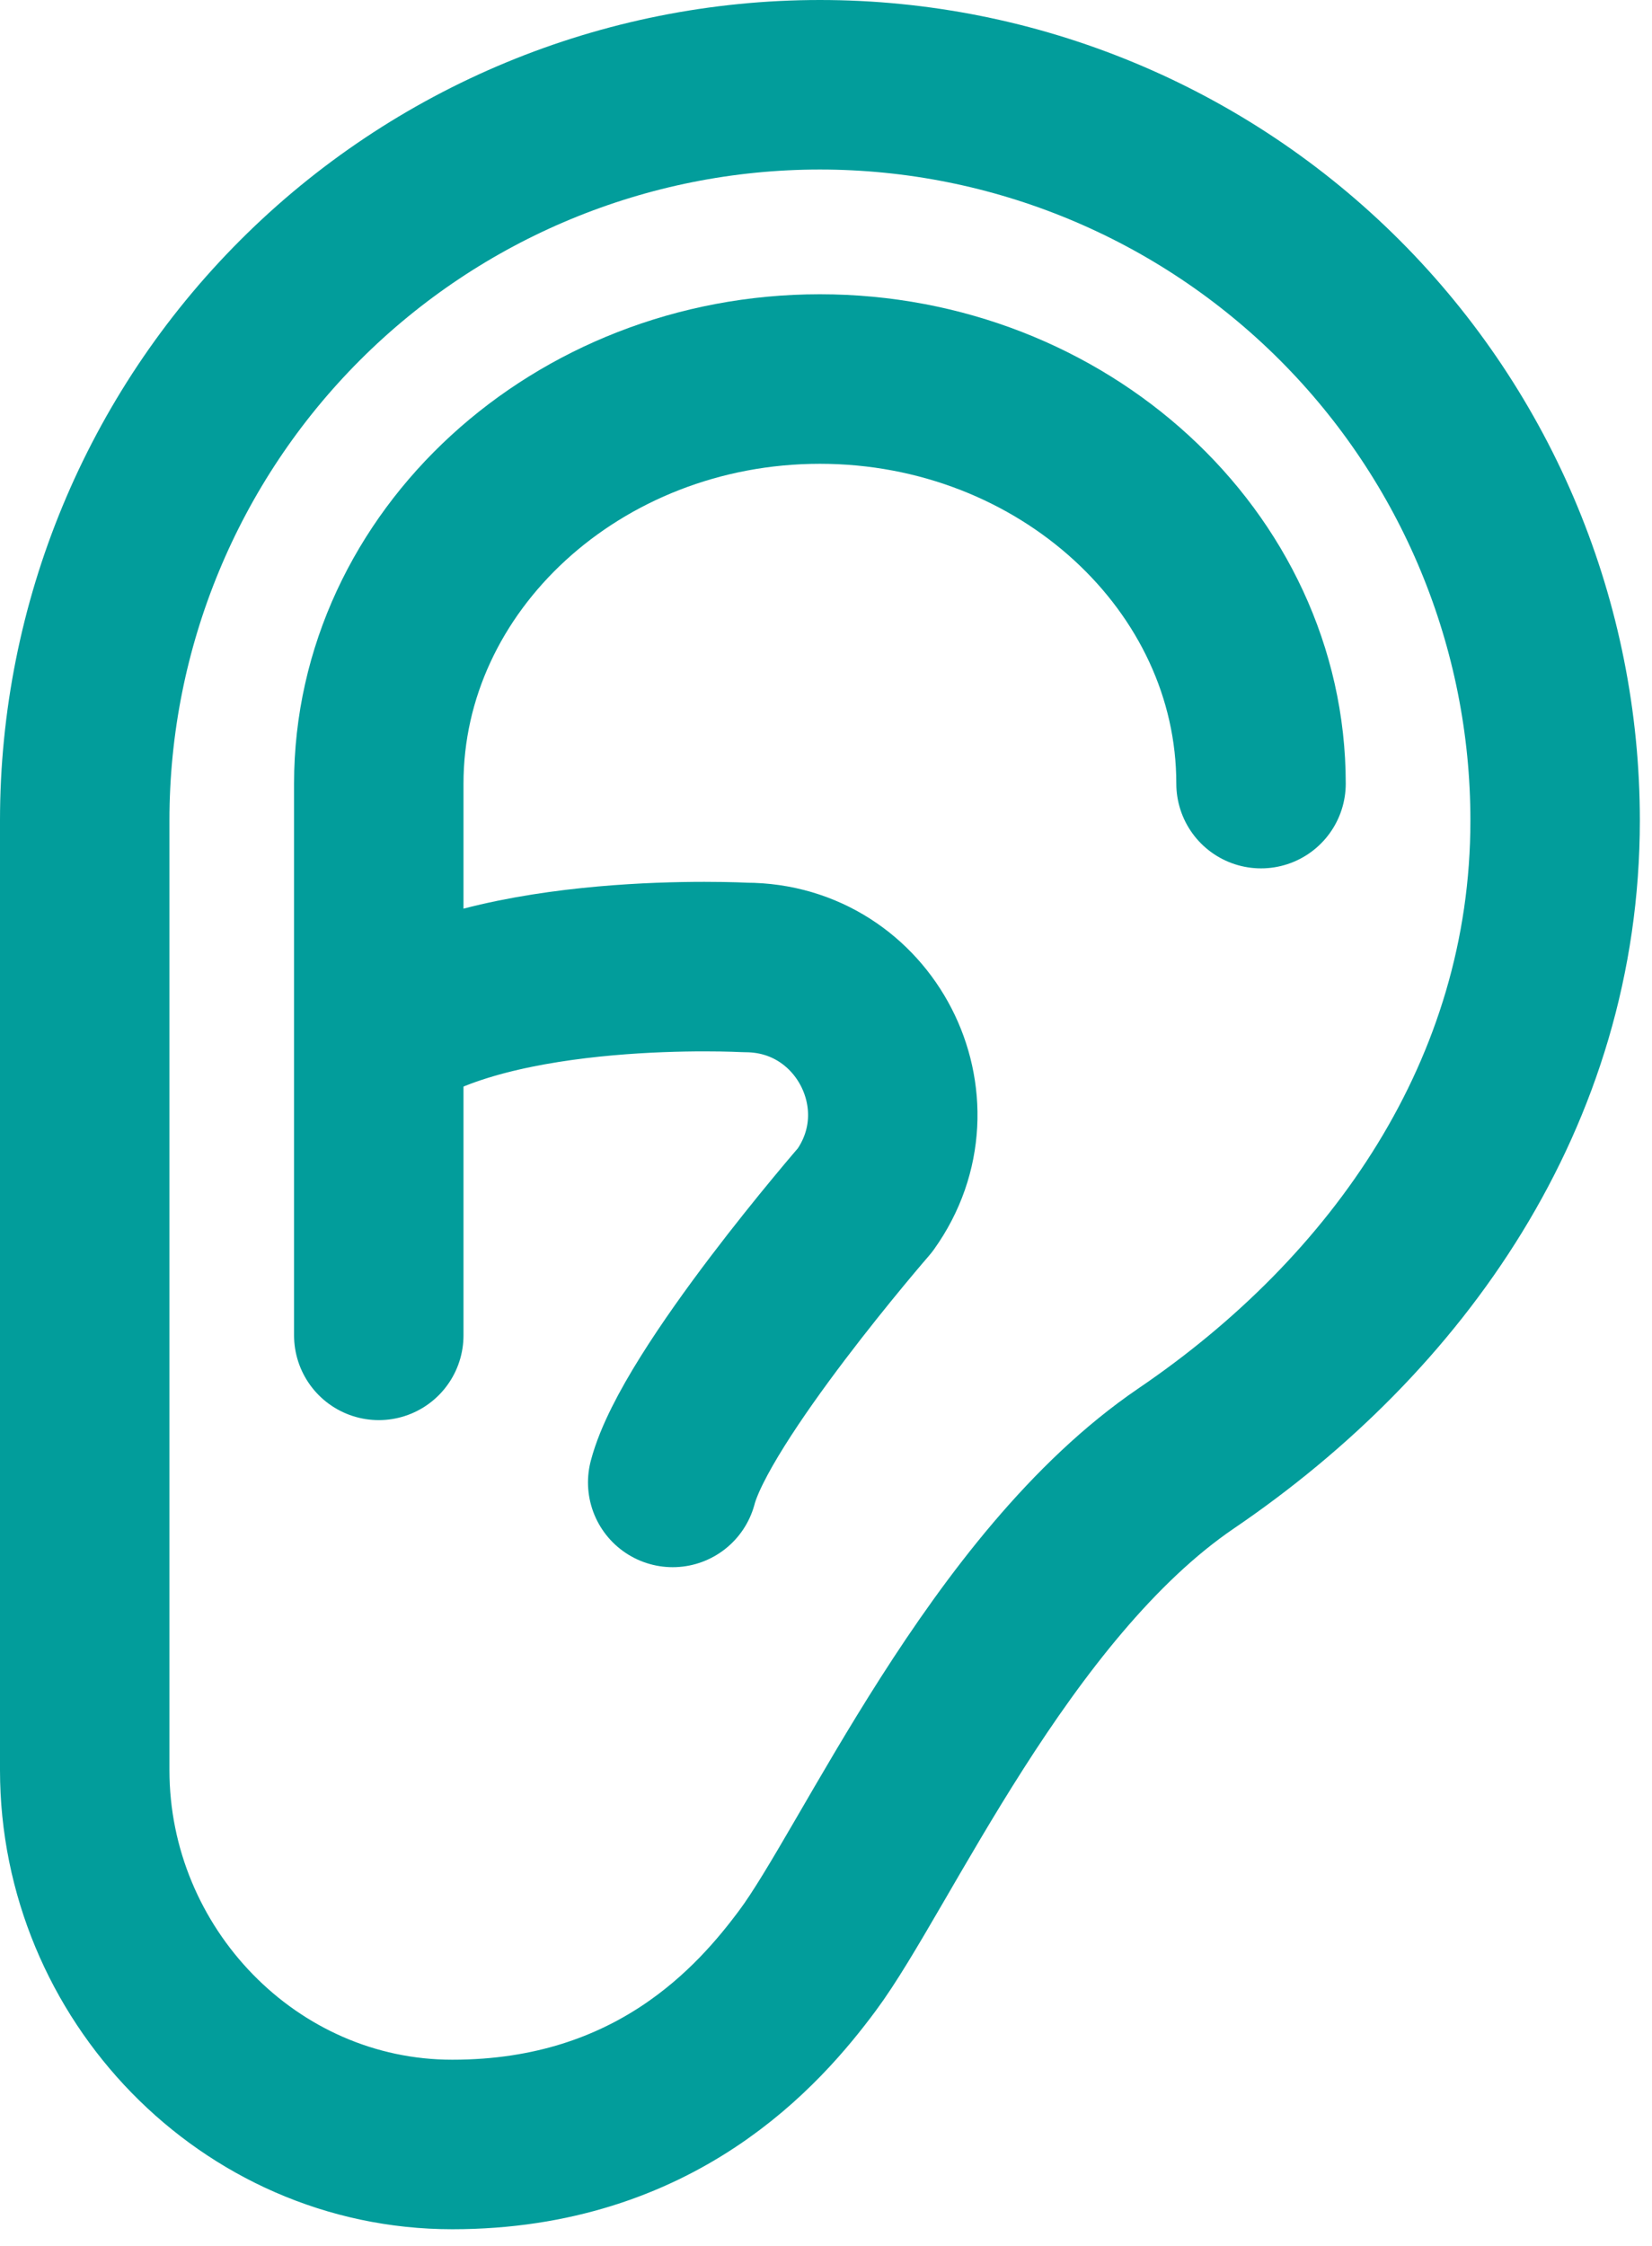
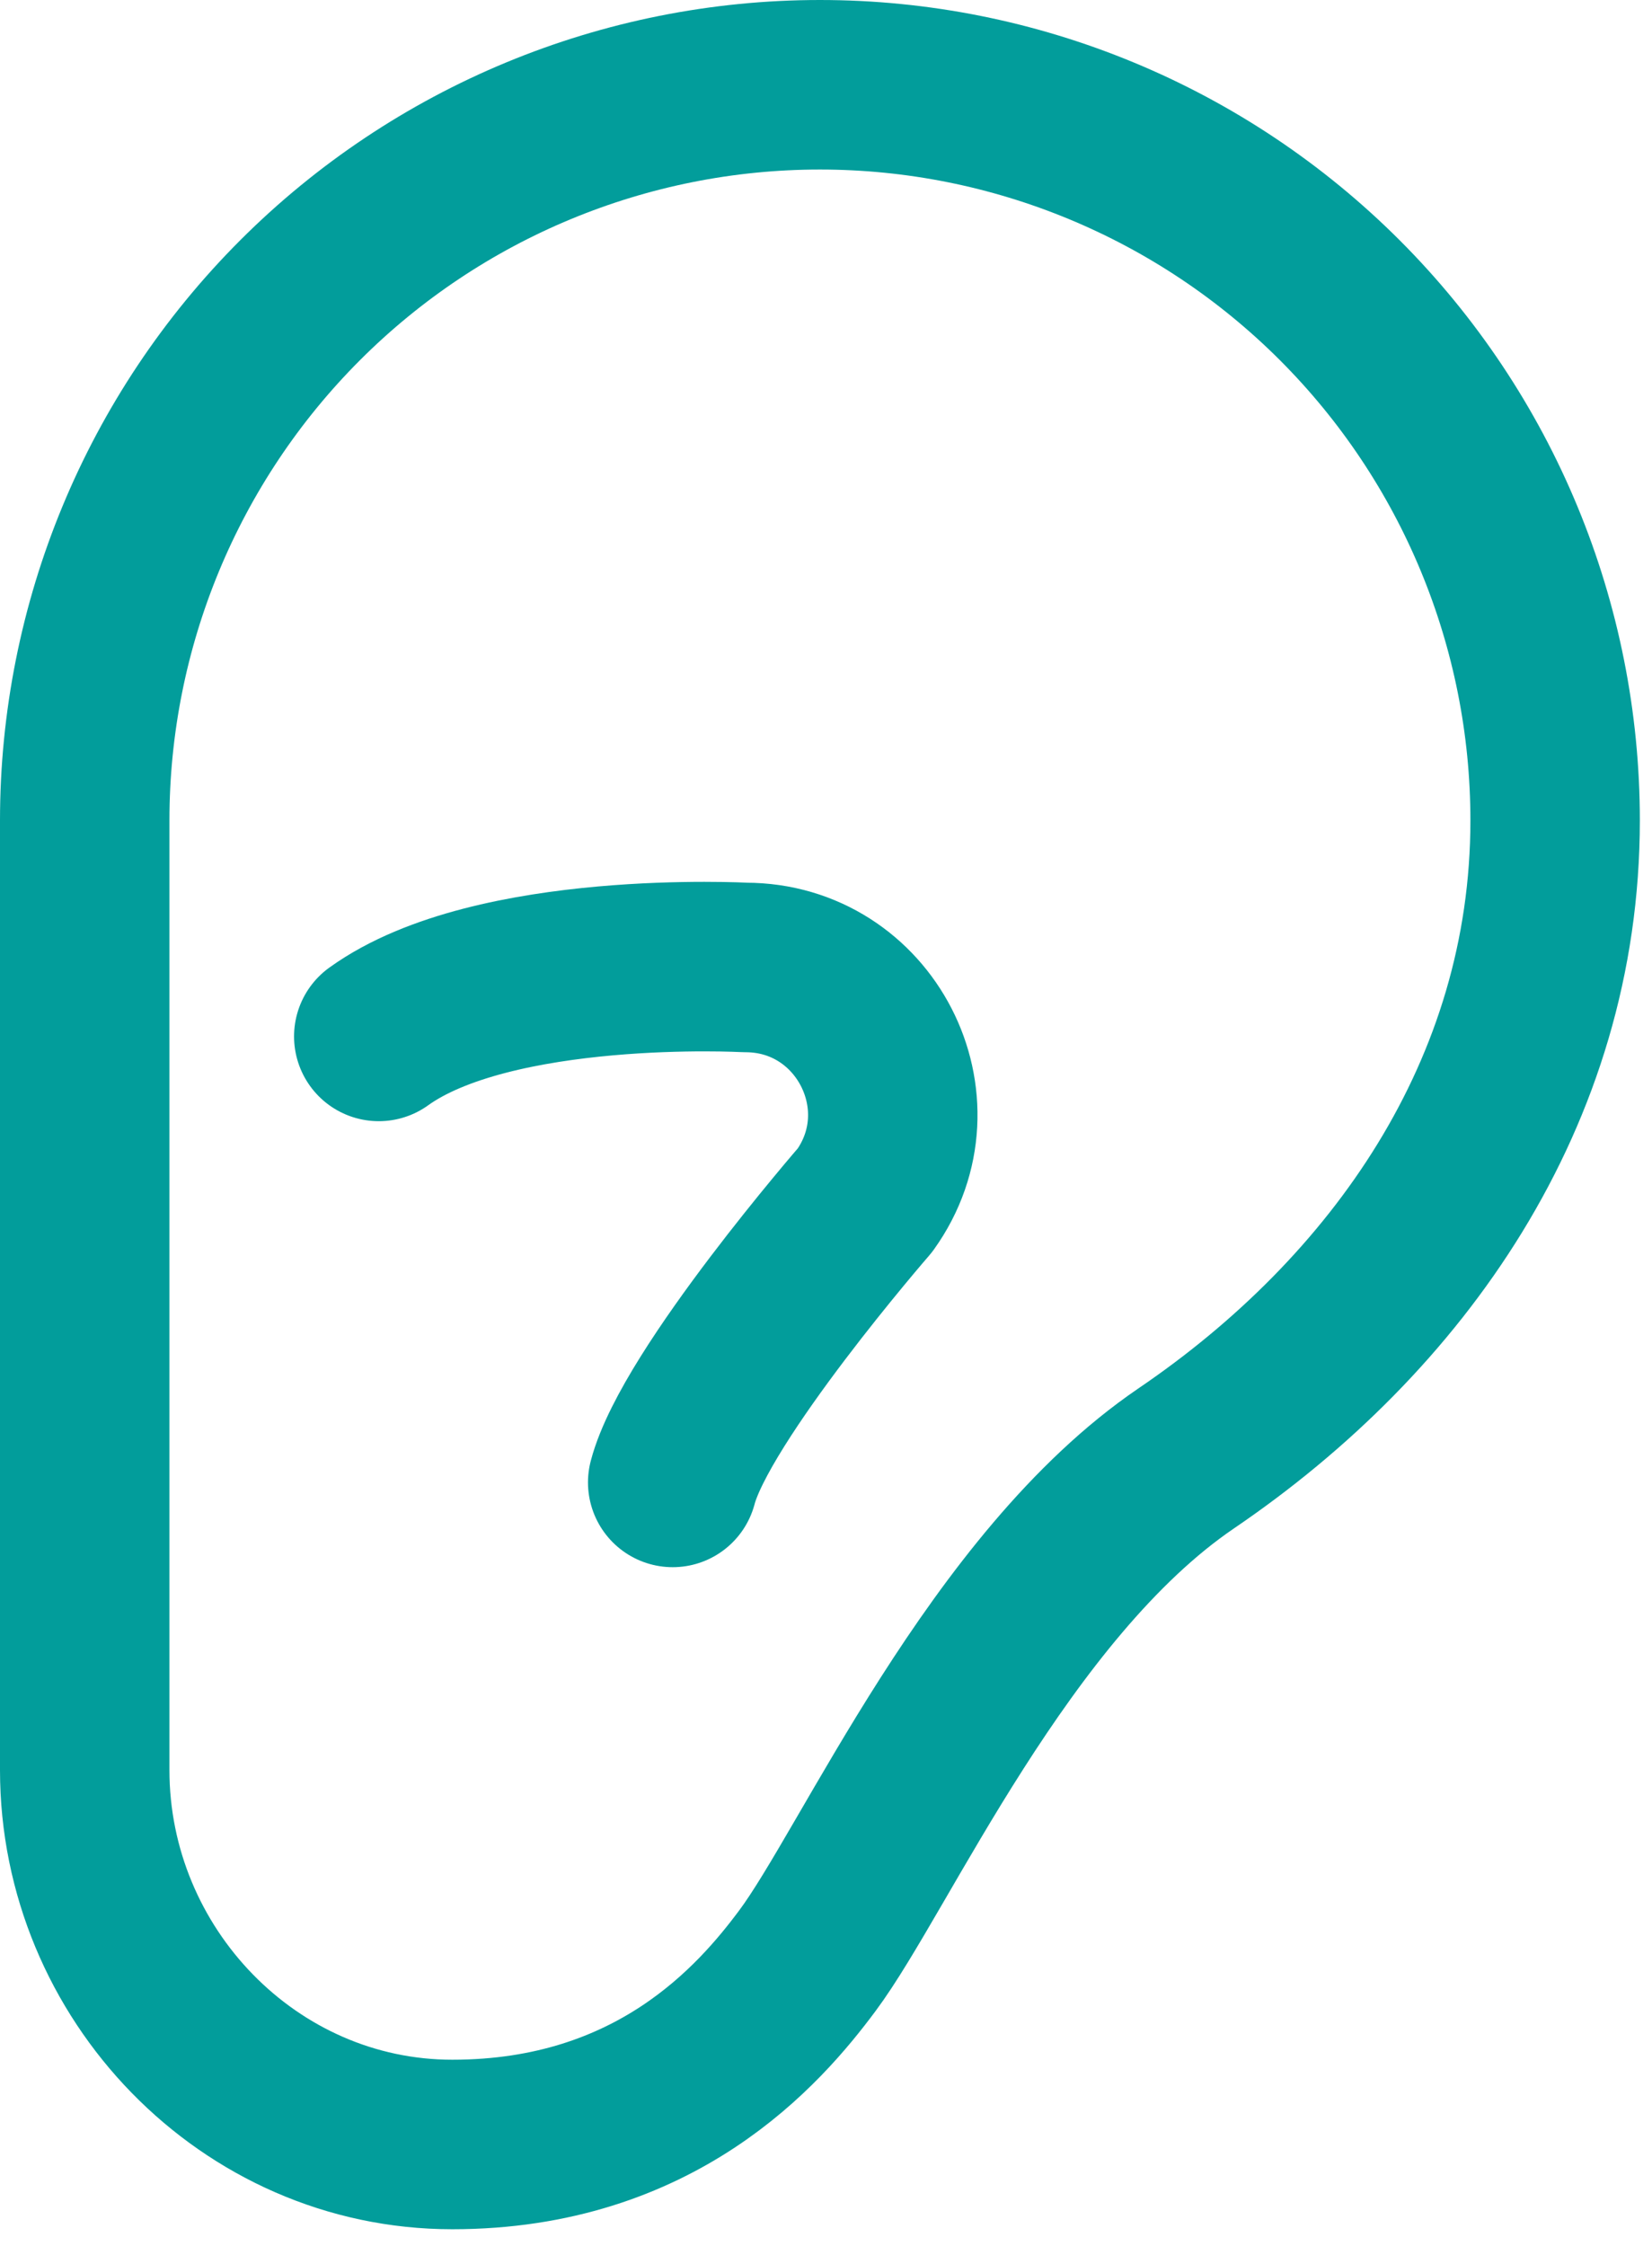
<svg xmlns="http://www.w3.org/2000/svg" width="39" height="53" viewBox="0 0 39 53" fill="none">
  <path d="M28.005 34.409C32.996 31.018 36.713 25.794 36.713 19.357C36.713 14.753 34.885 10.339 31.63 7.084C28.375 3.829 23.96 2 19.357 2C14.753 2 10.339 3.829 7.084 7.084C3.829 10.339 2 14.753 2 19.357V41.765C2 46.566 5.877 50.598 10.678 50.598C15.48 50.598 17.928 47.785 19.063 46.259C20.665 44.11 23.587 37.412 28.005 34.409Z" stroke="#029D9B" stroke-width="4" stroke-linecap="round" stroke-linejoin="round" />
-   <path d="M8.942 31.507V18.489C8.942 13.239 13.629 8.943 19.356 8.943C25.084 8.943 29.77 13.239 29.77 18.489" stroke="#029D9B" stroke-width="4" stroke-linecap="round" stroke-linejoin="round" />
  <path d="M8.942 24.454C11.654 22.502 17.601 22.827 17.601 22.827C20.422 22.827 22.067 26.018 20.422 28.316C20.422 28.316 16.423 32.916 15.881 34.977" stroke="#029D9B" stroke-width="4" stroke-linecap="round" stroke-linejoin="round" />
</svg>